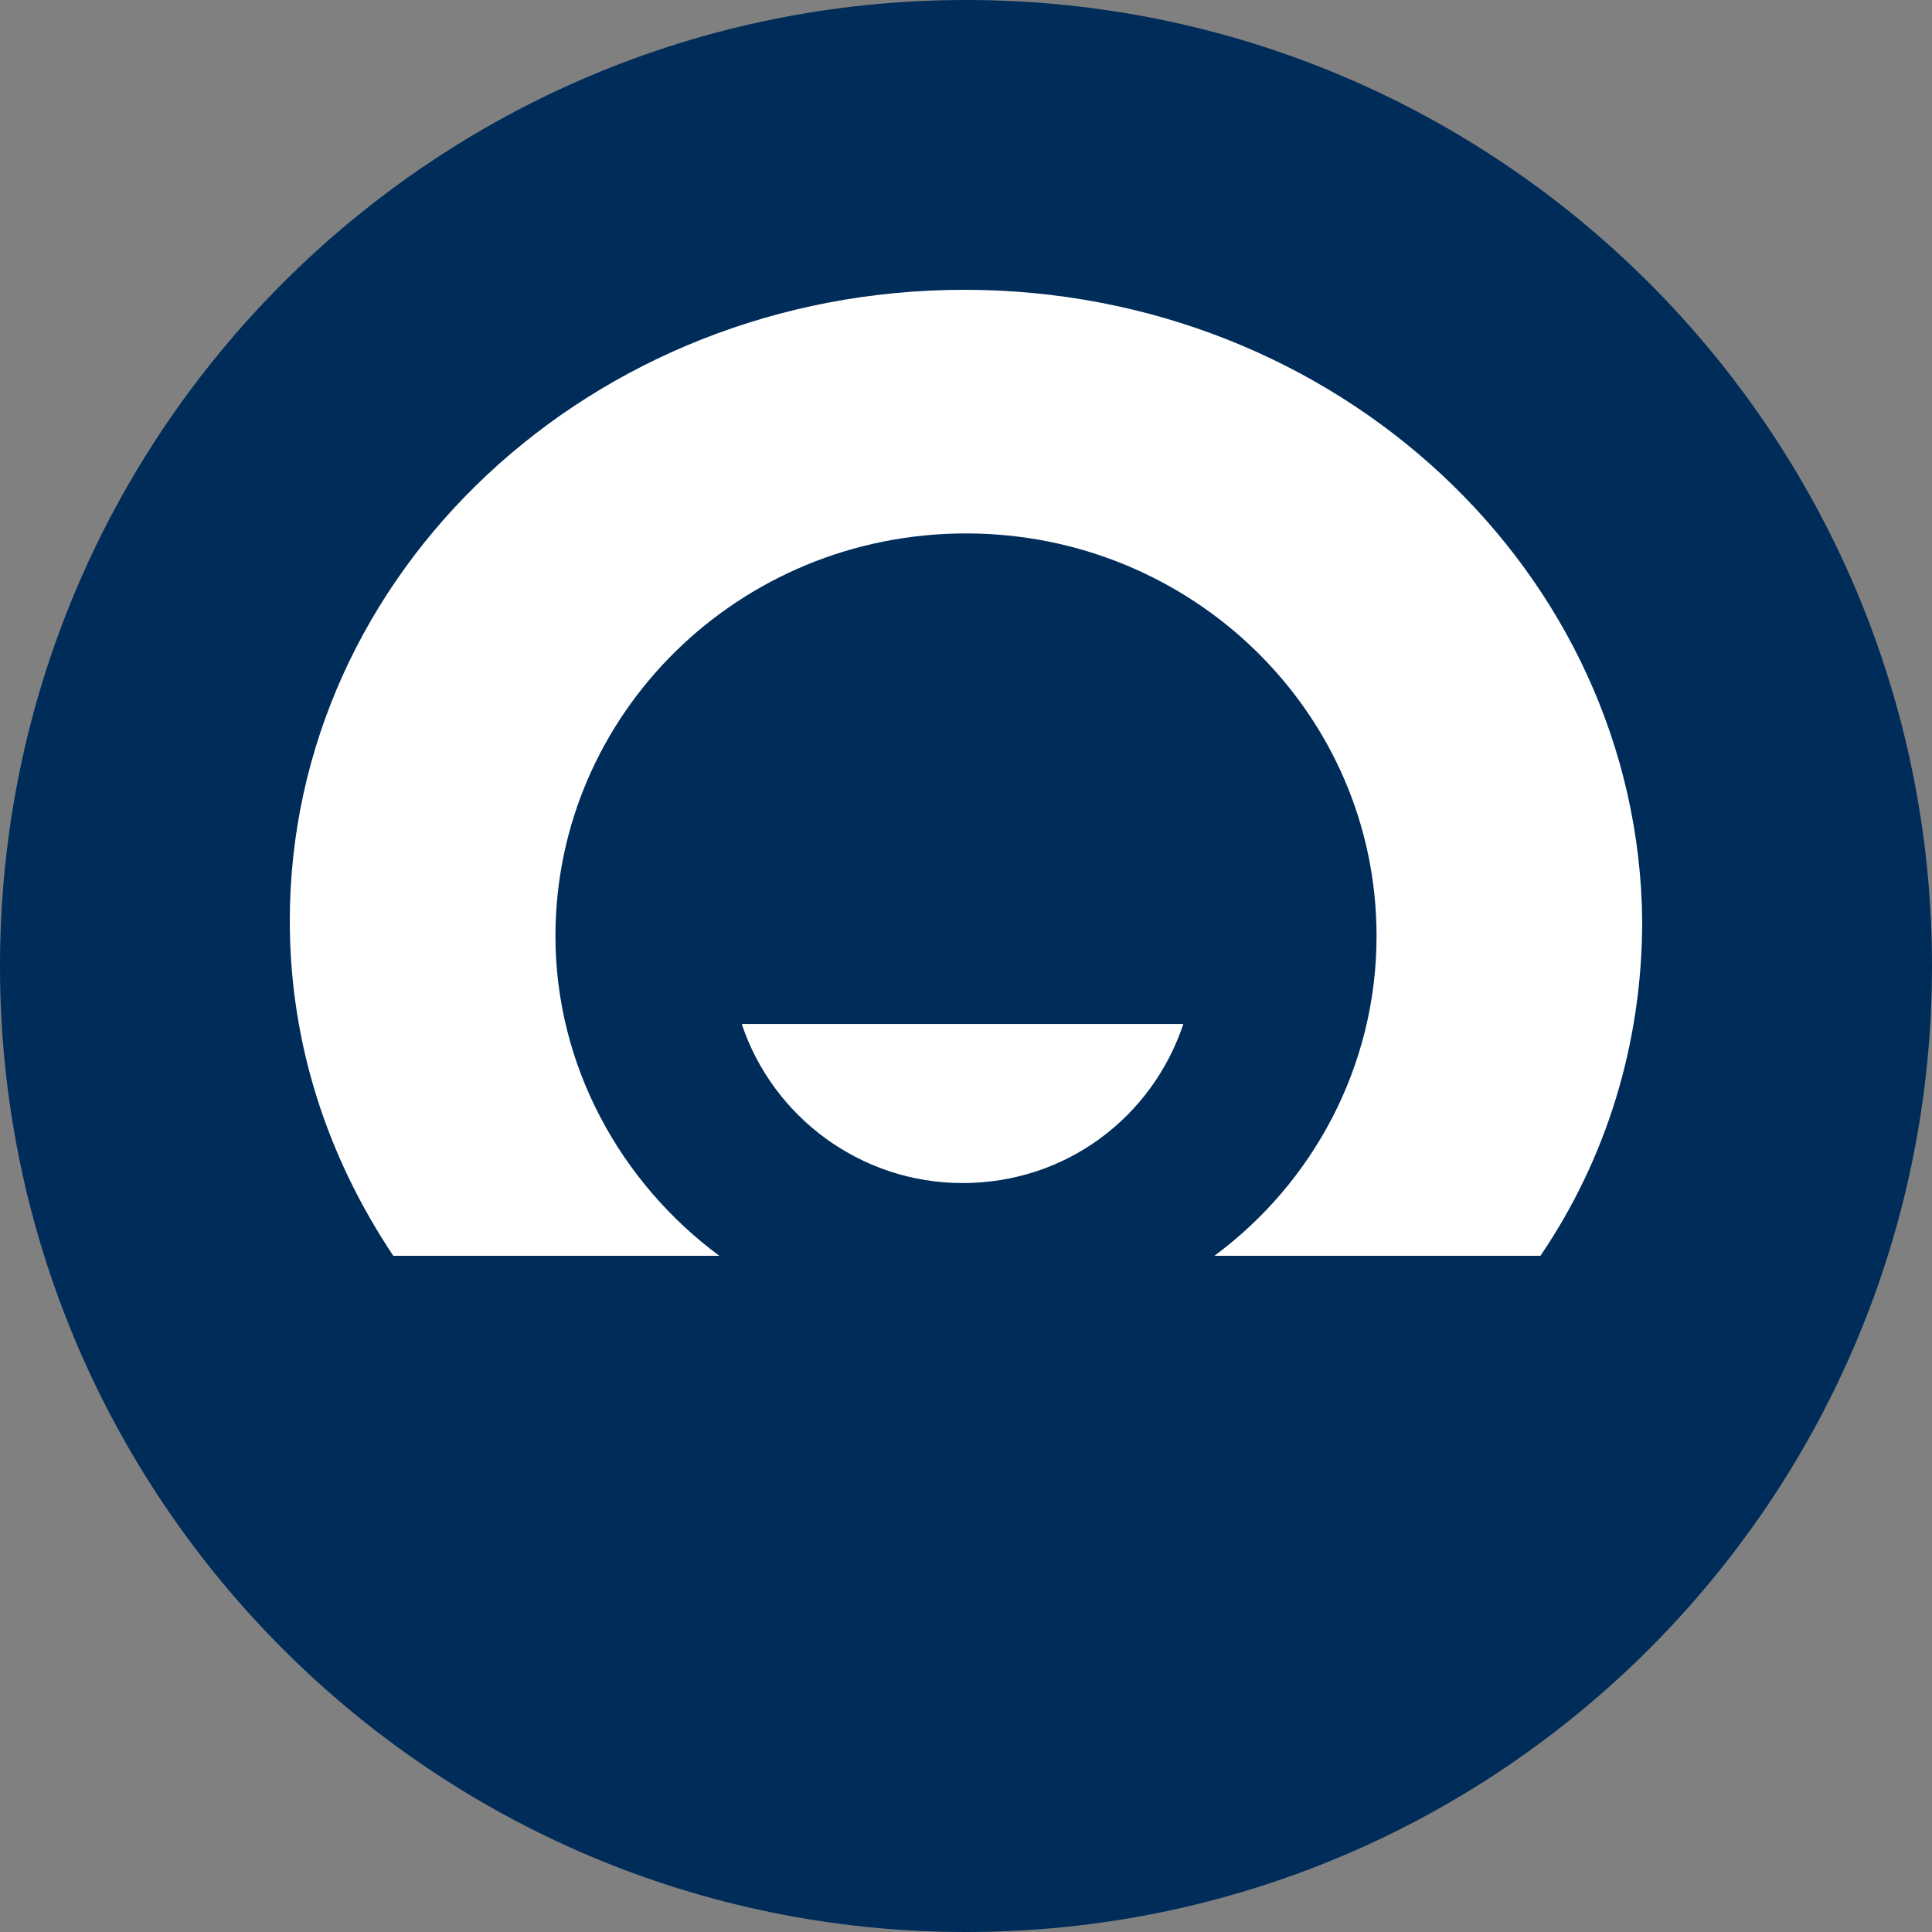
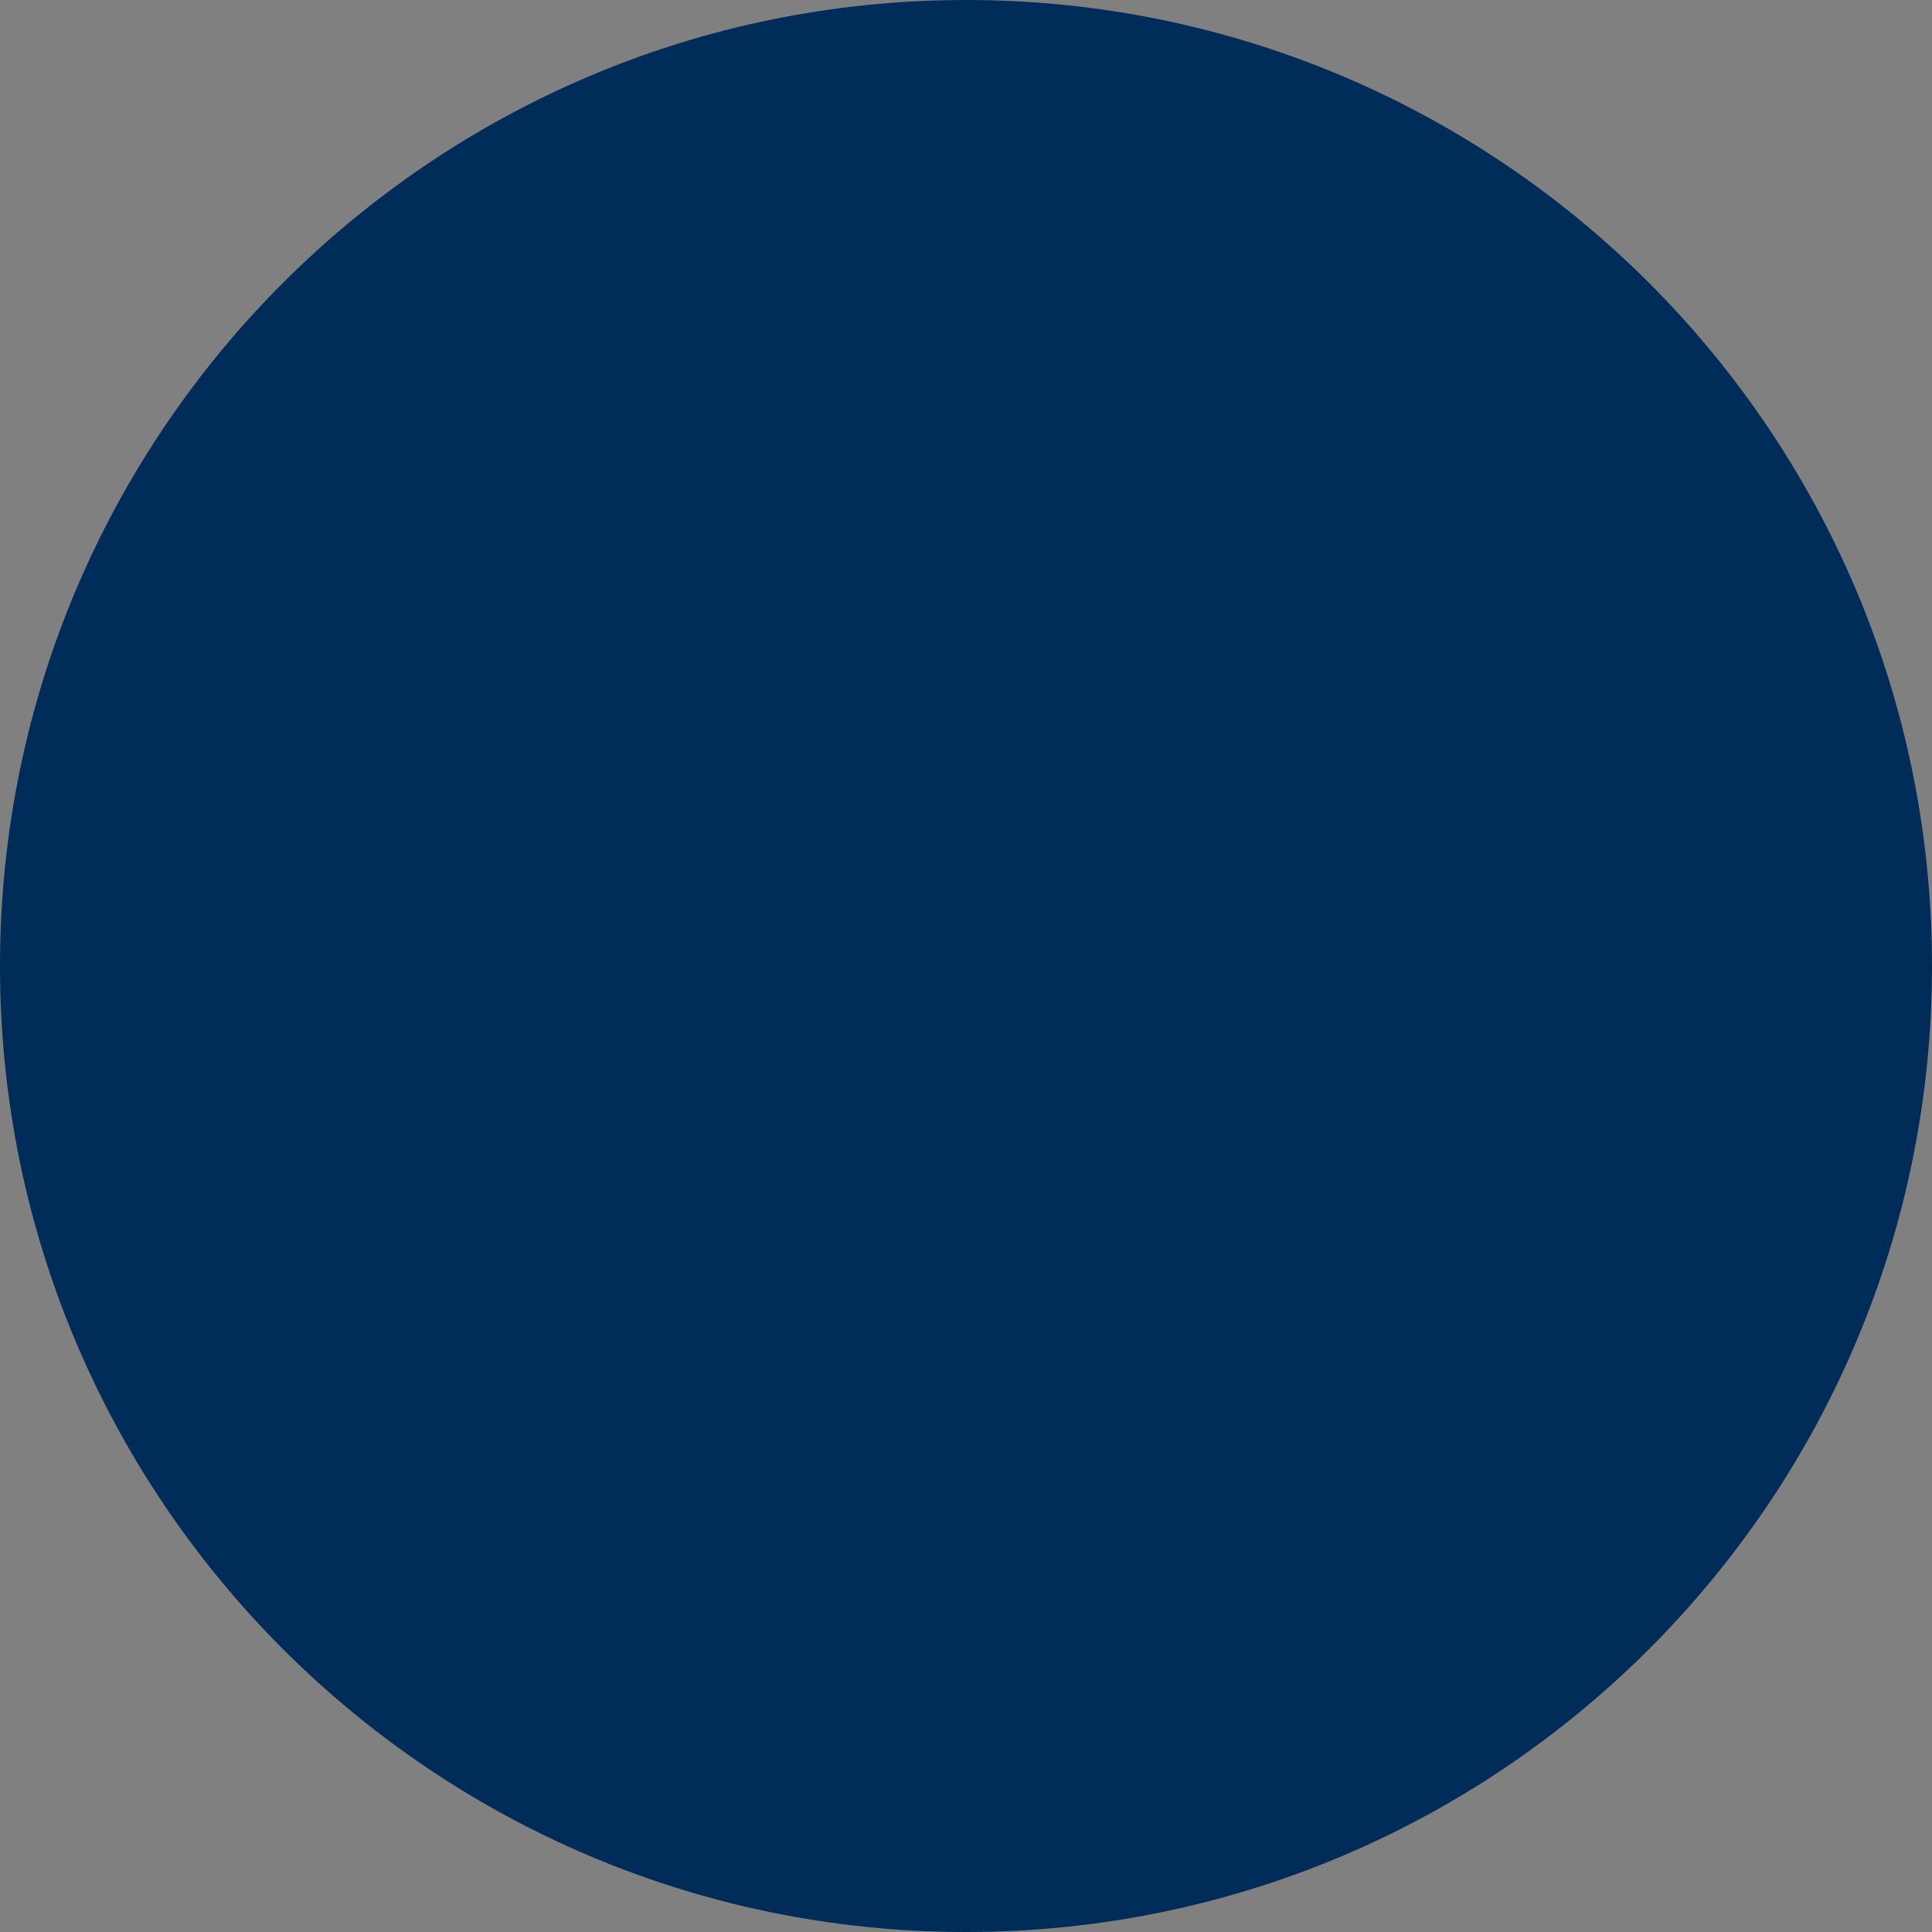
<svg xmlns="http://www.w3.org/2000/svg" width="40" height="40" viewBox="0 0 40 40" fill="none">
  <rect x="0" y="0" width="40" height="40" fill="#808080" stroke="none" />
  <path d="M0 20C0 8.954 8.954 0 20 0V0C31.046 0 40 8.954 40 20V20C40 31.046 31.046 40 20 40V40C8.954 40 0 31.046 0 20V20Z" id="background" fill="#002C5A" />
-   <path d="M19.964 6C12.25 6 6 11.849 6 19.065C6 21.622 6.786 23.968 8.143 26H14.893C12.857 24.494 11.5 22.077 11.5 19.38C11.5 14.792 15.286 11.044 20 11.044C24.679 11.044 28.5 14.757 28.5 19.38C28.5 22.077 27.179 24.494 25.143 26H31.893C33.25 24.003 34 21.622 34 19.065C33.929 11.849 27.679 6 19.964 6Z" id="text" fill="white" />
-   <path d="M19.929 24.494C17.822 24.494 16 23.128 15.357 21.201H24.5C23.857 23.128 22.072 24.494 19.929 24.494Z" id="text" fill="white" />
</svg>